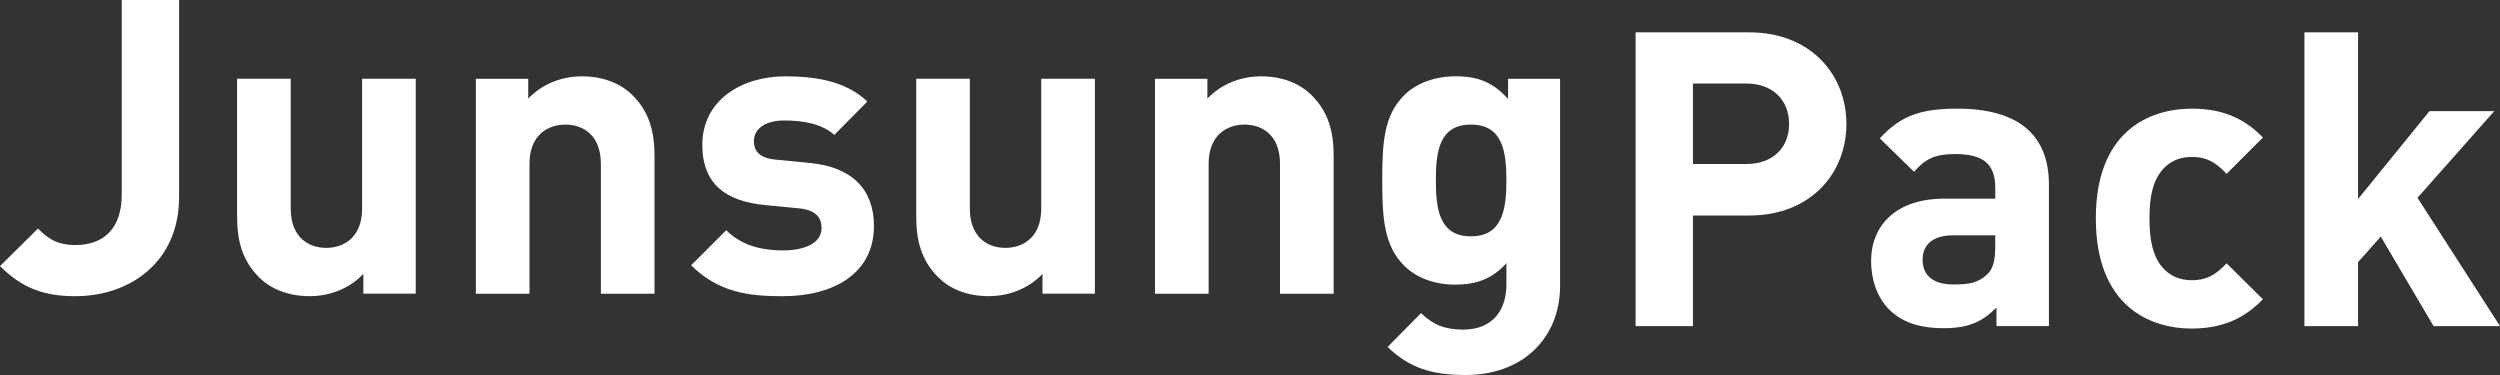
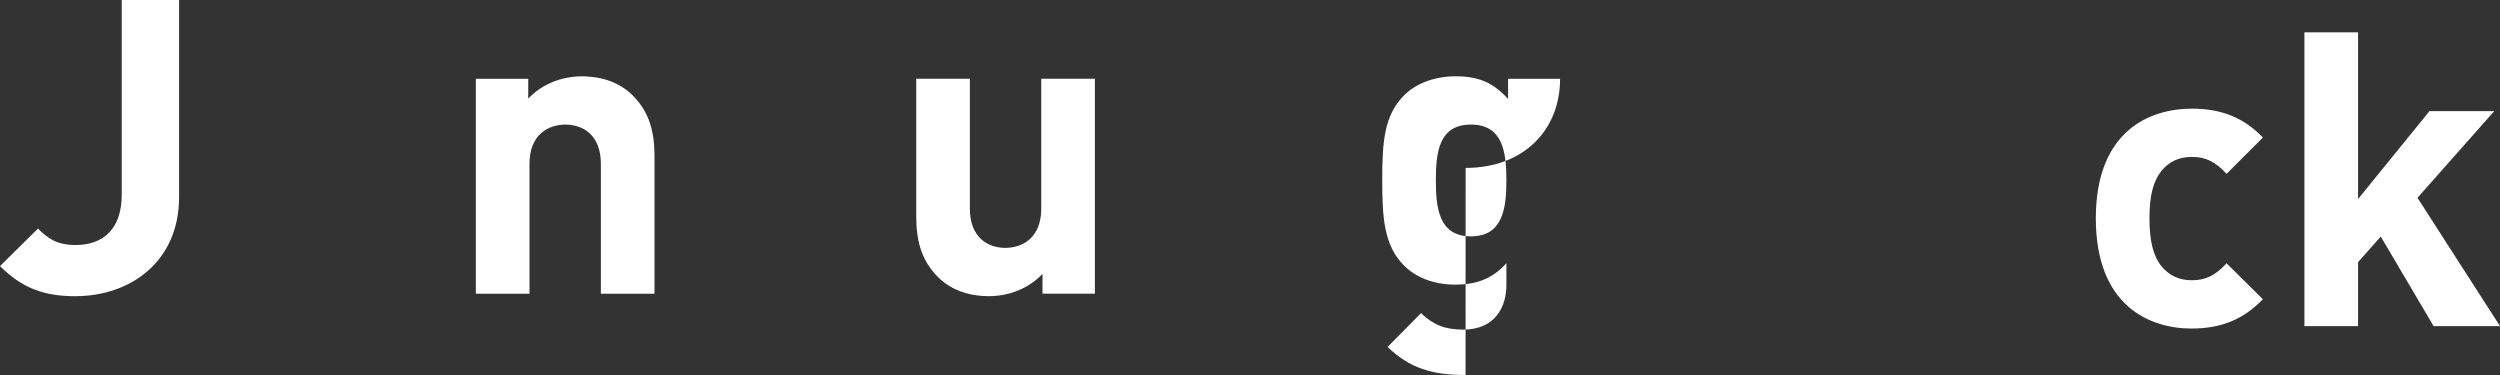
<svg xmlns="http://www.w3.org/2000/svg" id="_레이어_1" viewBox="0 0 579.33 86.9">
  <rect x="0" y="0" width="579.33" height="86.9" fill="#333333" stroke="none" />
  <defs>
    <style>.cls-1{fill:#fff;stroke-width:0px;}</style>
  </defs>
  <path class="cls-1" d="M17.49,68.64c-7.36,0-12.43-1.91-17.49-6.98l8.8-8.7c2.2,2.2,4.3,3.82,8.7,3.82,6.5,0,10.71-3.82,10.71-11.66V0h13.29v45.69c0,15.01-11.38,22.94-23.99,22.94Z" />
-   <path class="cls-1" d="M84.2,68.06v-4.59c-3.25,3.44-7.84,5.16-12.43,5.16-4.97,0-8.99-1.63-11.76-4.4-4.02-4.02-5.07-8.7-5.07-14.15v-31.83h12.43v30.11c0,6.79,4.3,9.08,8.22,9.08s8.32-2.29,8.32-9.08v-30.11h12.43v49.81h-12.14Z" />
  <path class="cls-1" d="M139.24,68.06v-30.11c0-6.79-4.3-9.08-8.22-9.08s-8.32,2.29-8.32,9.08v30.11h-12.43V18.26h12.14v4.59c3.25-3.44,7.84-5.16,12.43-5.16,4.97,0,8.98,1.63,11.76,4.4,4.02,4.02,5.07,8.7,5.07,14.15v31.83h-12.43Z" />
-   <path class="cls-1" d="M181.38,68.64c-7.84,0-14.91-.86-21.22-7.17l8.13-8.12c4.11,4.11,9.46,4.68,13.29,4.68,4.3,0,8.8-1.43,8.8-5.16,0-2.49-1.34-4.21-5.26-4.59l-7.84-.76c-8.98-.86-14.53-4.78-14.53-13.96,0-10.32,9.08-15.87,19.21-15.87,7.75,0,14.25,1.34,19.03,5.83l-7.65,7.74c-2.87-2.58-7.26-3.34-11.57-3.34-4.97,0-7.07,2.3-7.07,4.78,0,1.82.76,3.92,5.16,4.3l7.84.76c9.85.96,14.82,6.21,14.82,14.63,0,10.99-9.37,16.25-21.12,16.25Z" />
  <path class="cls-1" d="M241.58,68.06v-4.59c-3.25,3.44-7.84,5.16-12.43,5.16-4.97,0-8.99-1.63-11.76-4.4-4.02-4.02-5.07-8.7-5.07-14.15v-31.83h12.43v30.11c0,6.79,4.3,9.08,8.22,9.08s8.32-2.29,8.32-9.08v-30.11h12.43v49.81h-12.14Z" />
-   <path class="cls-1" d="M296.62,68.06v-30.11c0-6.79-4.3-9.08-8.22-9.08s-8.32,2.29-8.32,9.08v30.11h-12.43V18.26h12.14v4.59c3.25-3.44,7.84-5.16,12.43-5.16,4.97,0,8.98,1.63,11.76,4.4,4.02,4.02,5.07,8.7,5.07,14.15v31.83h-12.43Z" />
-   <path class="cls-1" d="M339.62,86.9c-7.65,0-12.91-1.53-18.07-6.5l7.74-7.84c2.77,2.68,5.55,3.82,9.75,3.82,7.46,0,10.04-5.26,10.04-10.32v-5.07c-3.25,3.63-6.98,4.97-11.85,4.97s-9.08-1.62-11.85-4.4c-4.68-4.68-5.07-11.09-5.07-19.79s.38-15.01,5.07-19.69c2.77-2.77,7.07-4.4,11.95-4.4,5.26,0,8.7,1.43,12.14,5.26v-4.68h12.05v47.99c0,11.95-8.51,20.65-21.89,20.65ZM340.86,28.87c-7.36,0-8.13,6.31-8.13,12.9s.77,13,8.13,13,8.22-6.4,8.22-13-.86-12.9-8.22-12.9Z" />
-   <path class="cls-1" d="M405.41,49.95h-13.1v25.62h-13.29V7.5h26.38c14.05,0,22.47,9.66,22.47,21.22s-8.41,21.22-22.47,21.22ZM404.74,19.36h-12.43v18.64h12.43c6.02,0,9.85-3.73,9.85-9.27s-3.82-9.37-9.85-9.37Z" />
-   <path class="cls-1" d="M462.65,75.57v-4.3c-3.35,3.34-6.5,4.78-12.24,4.78s-9.75-1.43-12.71-4.4c-2.68-2.77-4.11-6.79-4.11-11.18,0-7.93,5.45-14.44,17.02-14.44h11.76v-2.49c0-5.45-2.68-7.84-9.27-7.84-4.78,0-6.98,1.15-9.56,4.11l-7.93-7.74c4.87-5.35,9.65-6.89,17.97-6.89,13.96,0,21.22,5.93,21.22,17.59v32.79h-12.14ZM462.36,54.54h-9.85c-4.49,0-6.98,2.1-6.98,5.64s2.29,5.74,7.17,5.74c3.44,0,5.64-.29,7.84-2.39,1.34-1.25,1.82-3.25,1.82-6.31v-2.68Z" />
+   <path class="cls-1" d="M339.62,86.9c-7.65,0-12.91-1.53-18.07-6.5l7.74-7.84c2.77,2.68,5.55,3.82,9.75,3.82,7.46,0,10.04-5.26,10.04-10.32v-5.07c-3.25,3.63-6.98,4.97-11.85,4.97s-9.08-1.62-11.85-4.4c-4.68-4.68-5.07-11.09-5.07-19.79s.38-15.01,5.07-19.69c2.77-2.77,7.07-4.4,11.95-4.4,5.26,0,8.7,1.43,12.14,5.26v-4.68h12.05c0,11.95-8.51,20.65-21.89,20.65ZM340.86,28.87c-7.36,0-8.13,6.31-8.13,12.9s.77,13,8.13,13,8.22-6.4,8.22-13-.86-12.9-8.22-12.9Z" />
  <path class="cls-1" d="M507.94,76.14c-9.94,0-22.27-5.35-22.27-25.53s12.33-25.43,22.27-25.43c6.88,0,12.04,2.1,16.44,6.69l-8.41,8.41c-2.58-2.77-4.78-3.92-8.03-3.92-2.96,0-5.26,1.05-7.07,3.25-1.91,2.39-2.77,5.74-2.77,10.99s.86,8.7,2.77,11.09c1.82,2.2,4.11,3.25,7.07,3.25,3.25,0,5.45-1.15,8.03-3.92l8.41,8.32c-4.4,4.59-9.56,6.79-16.44,6.79Z" />
  <path class="cls-1" d="M563.94,75.57l-12.24-20.75-5.26,5.93v14.82h-12.43V7.5h12.43v38.62l16.54-20.36h15.01l-17.78,20.08,19.12,29.73h-15.39Z" />
</svg>